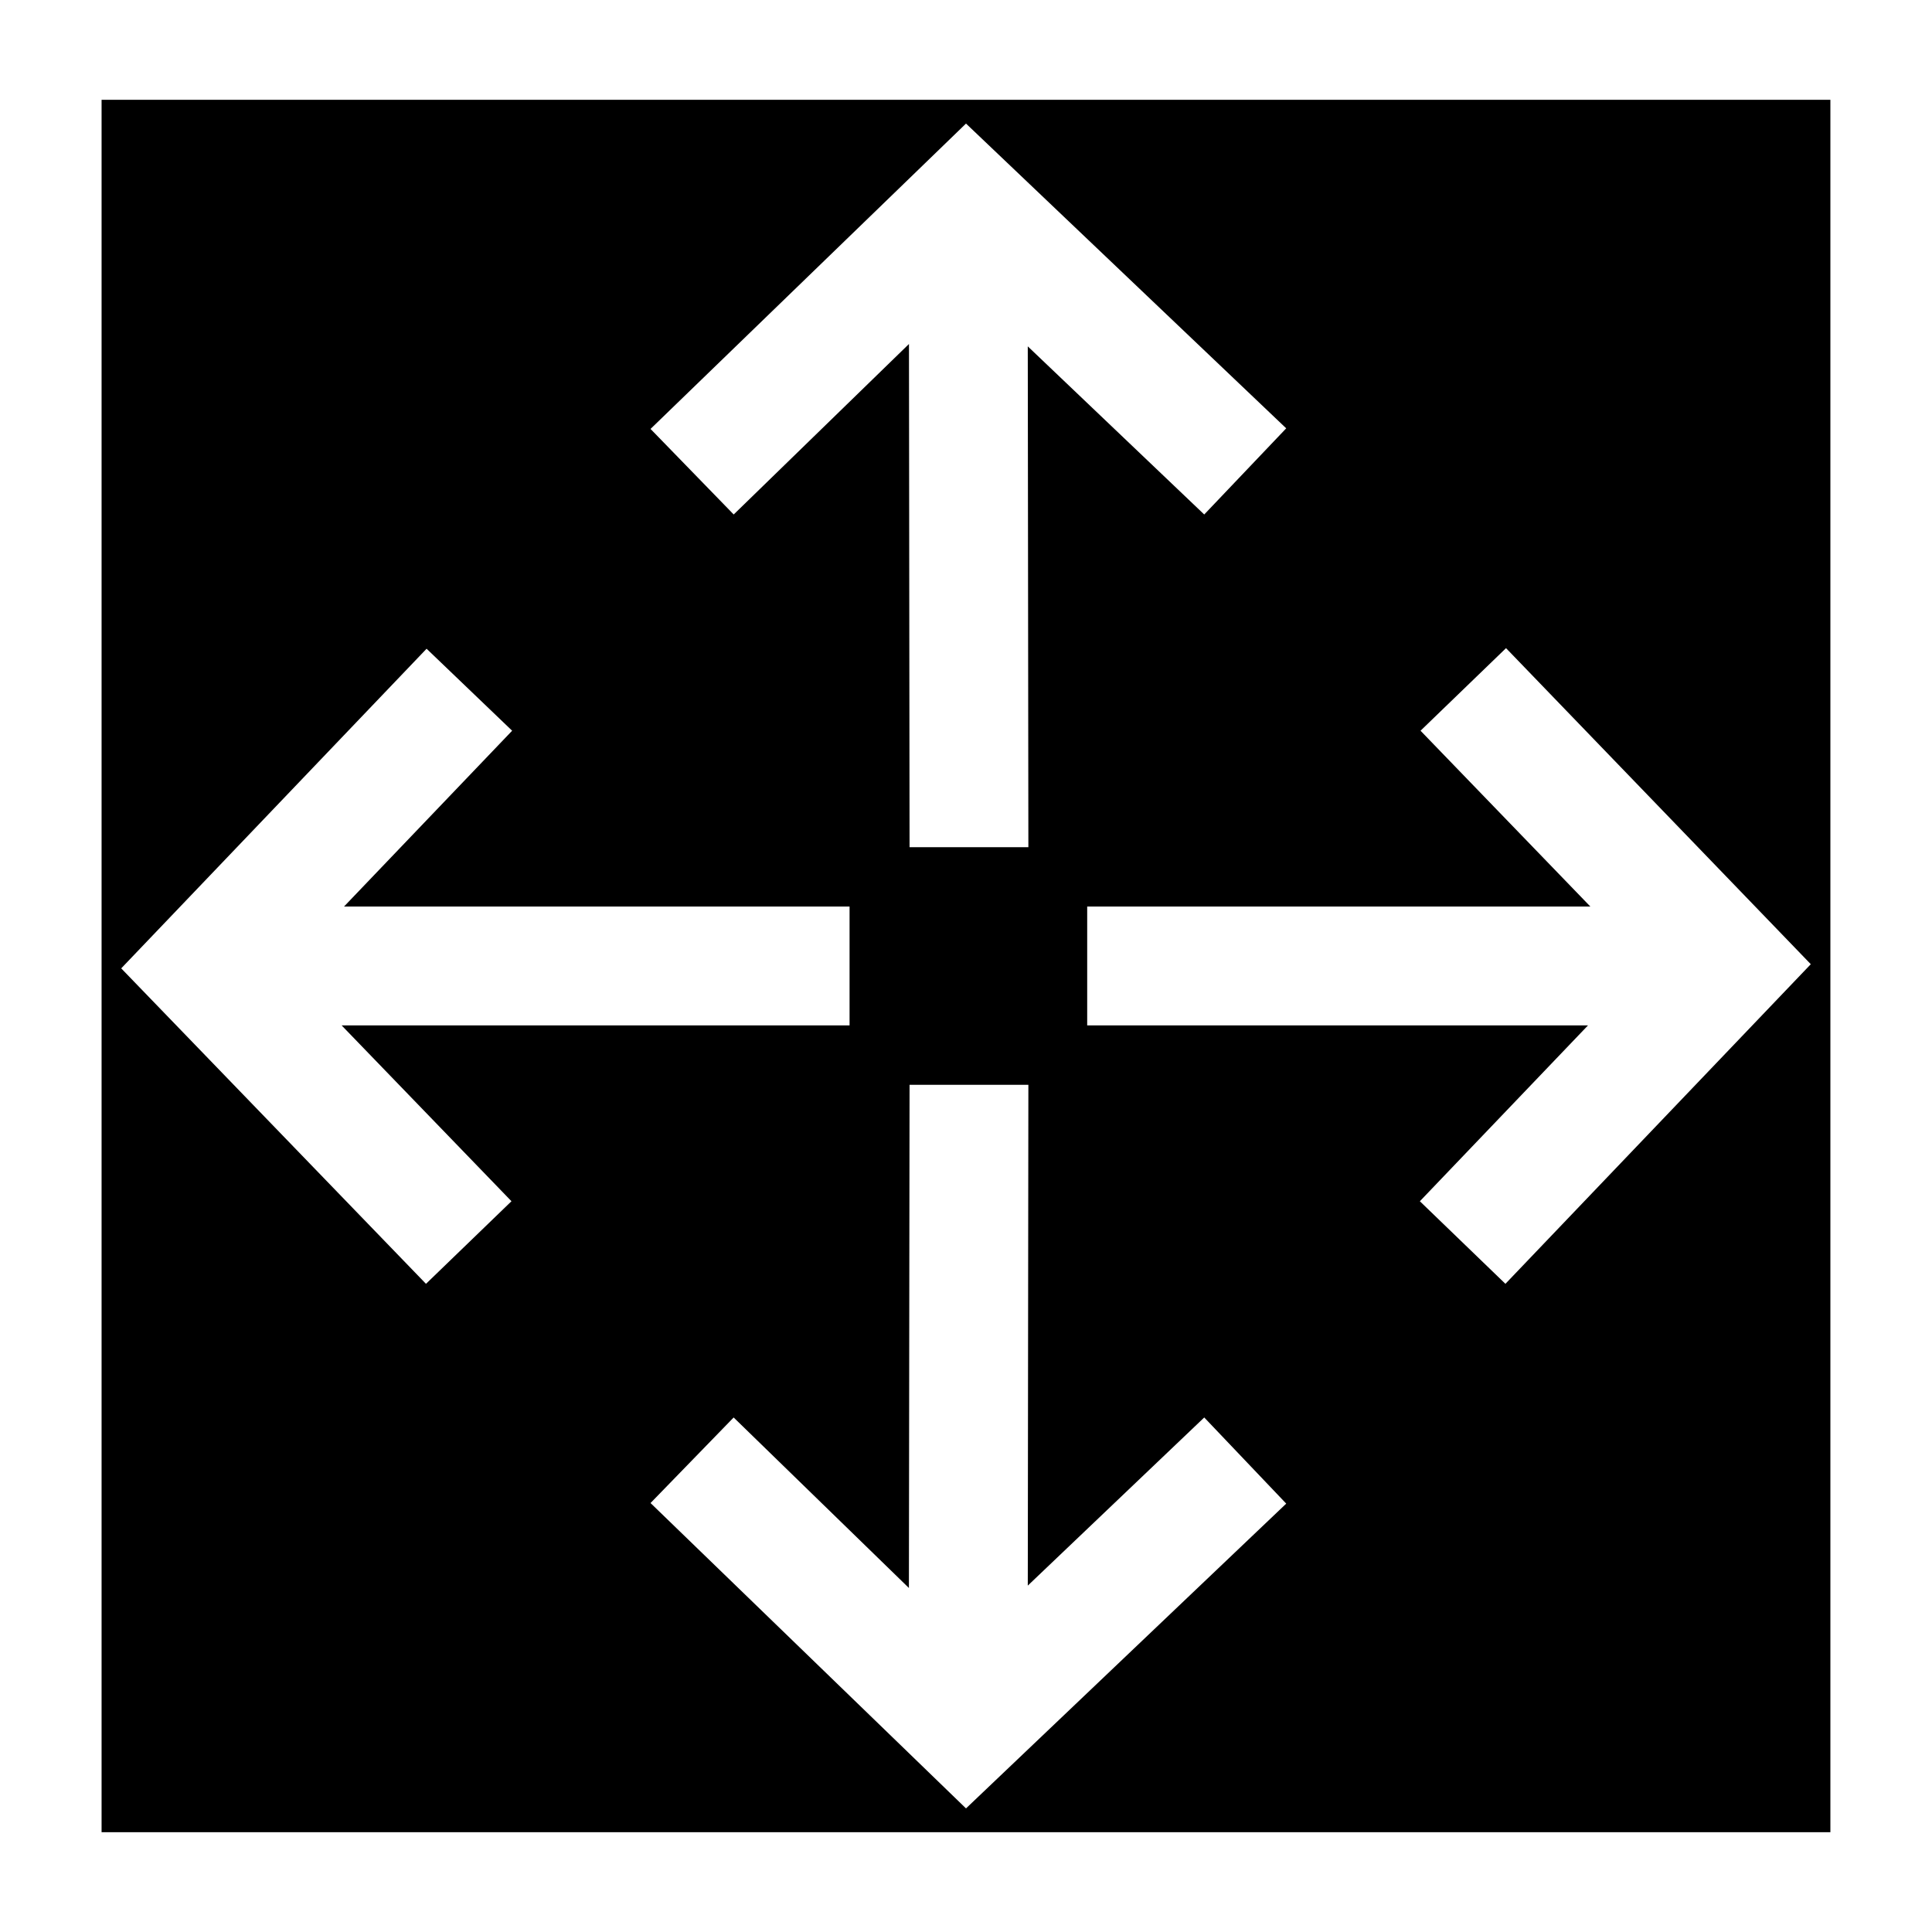
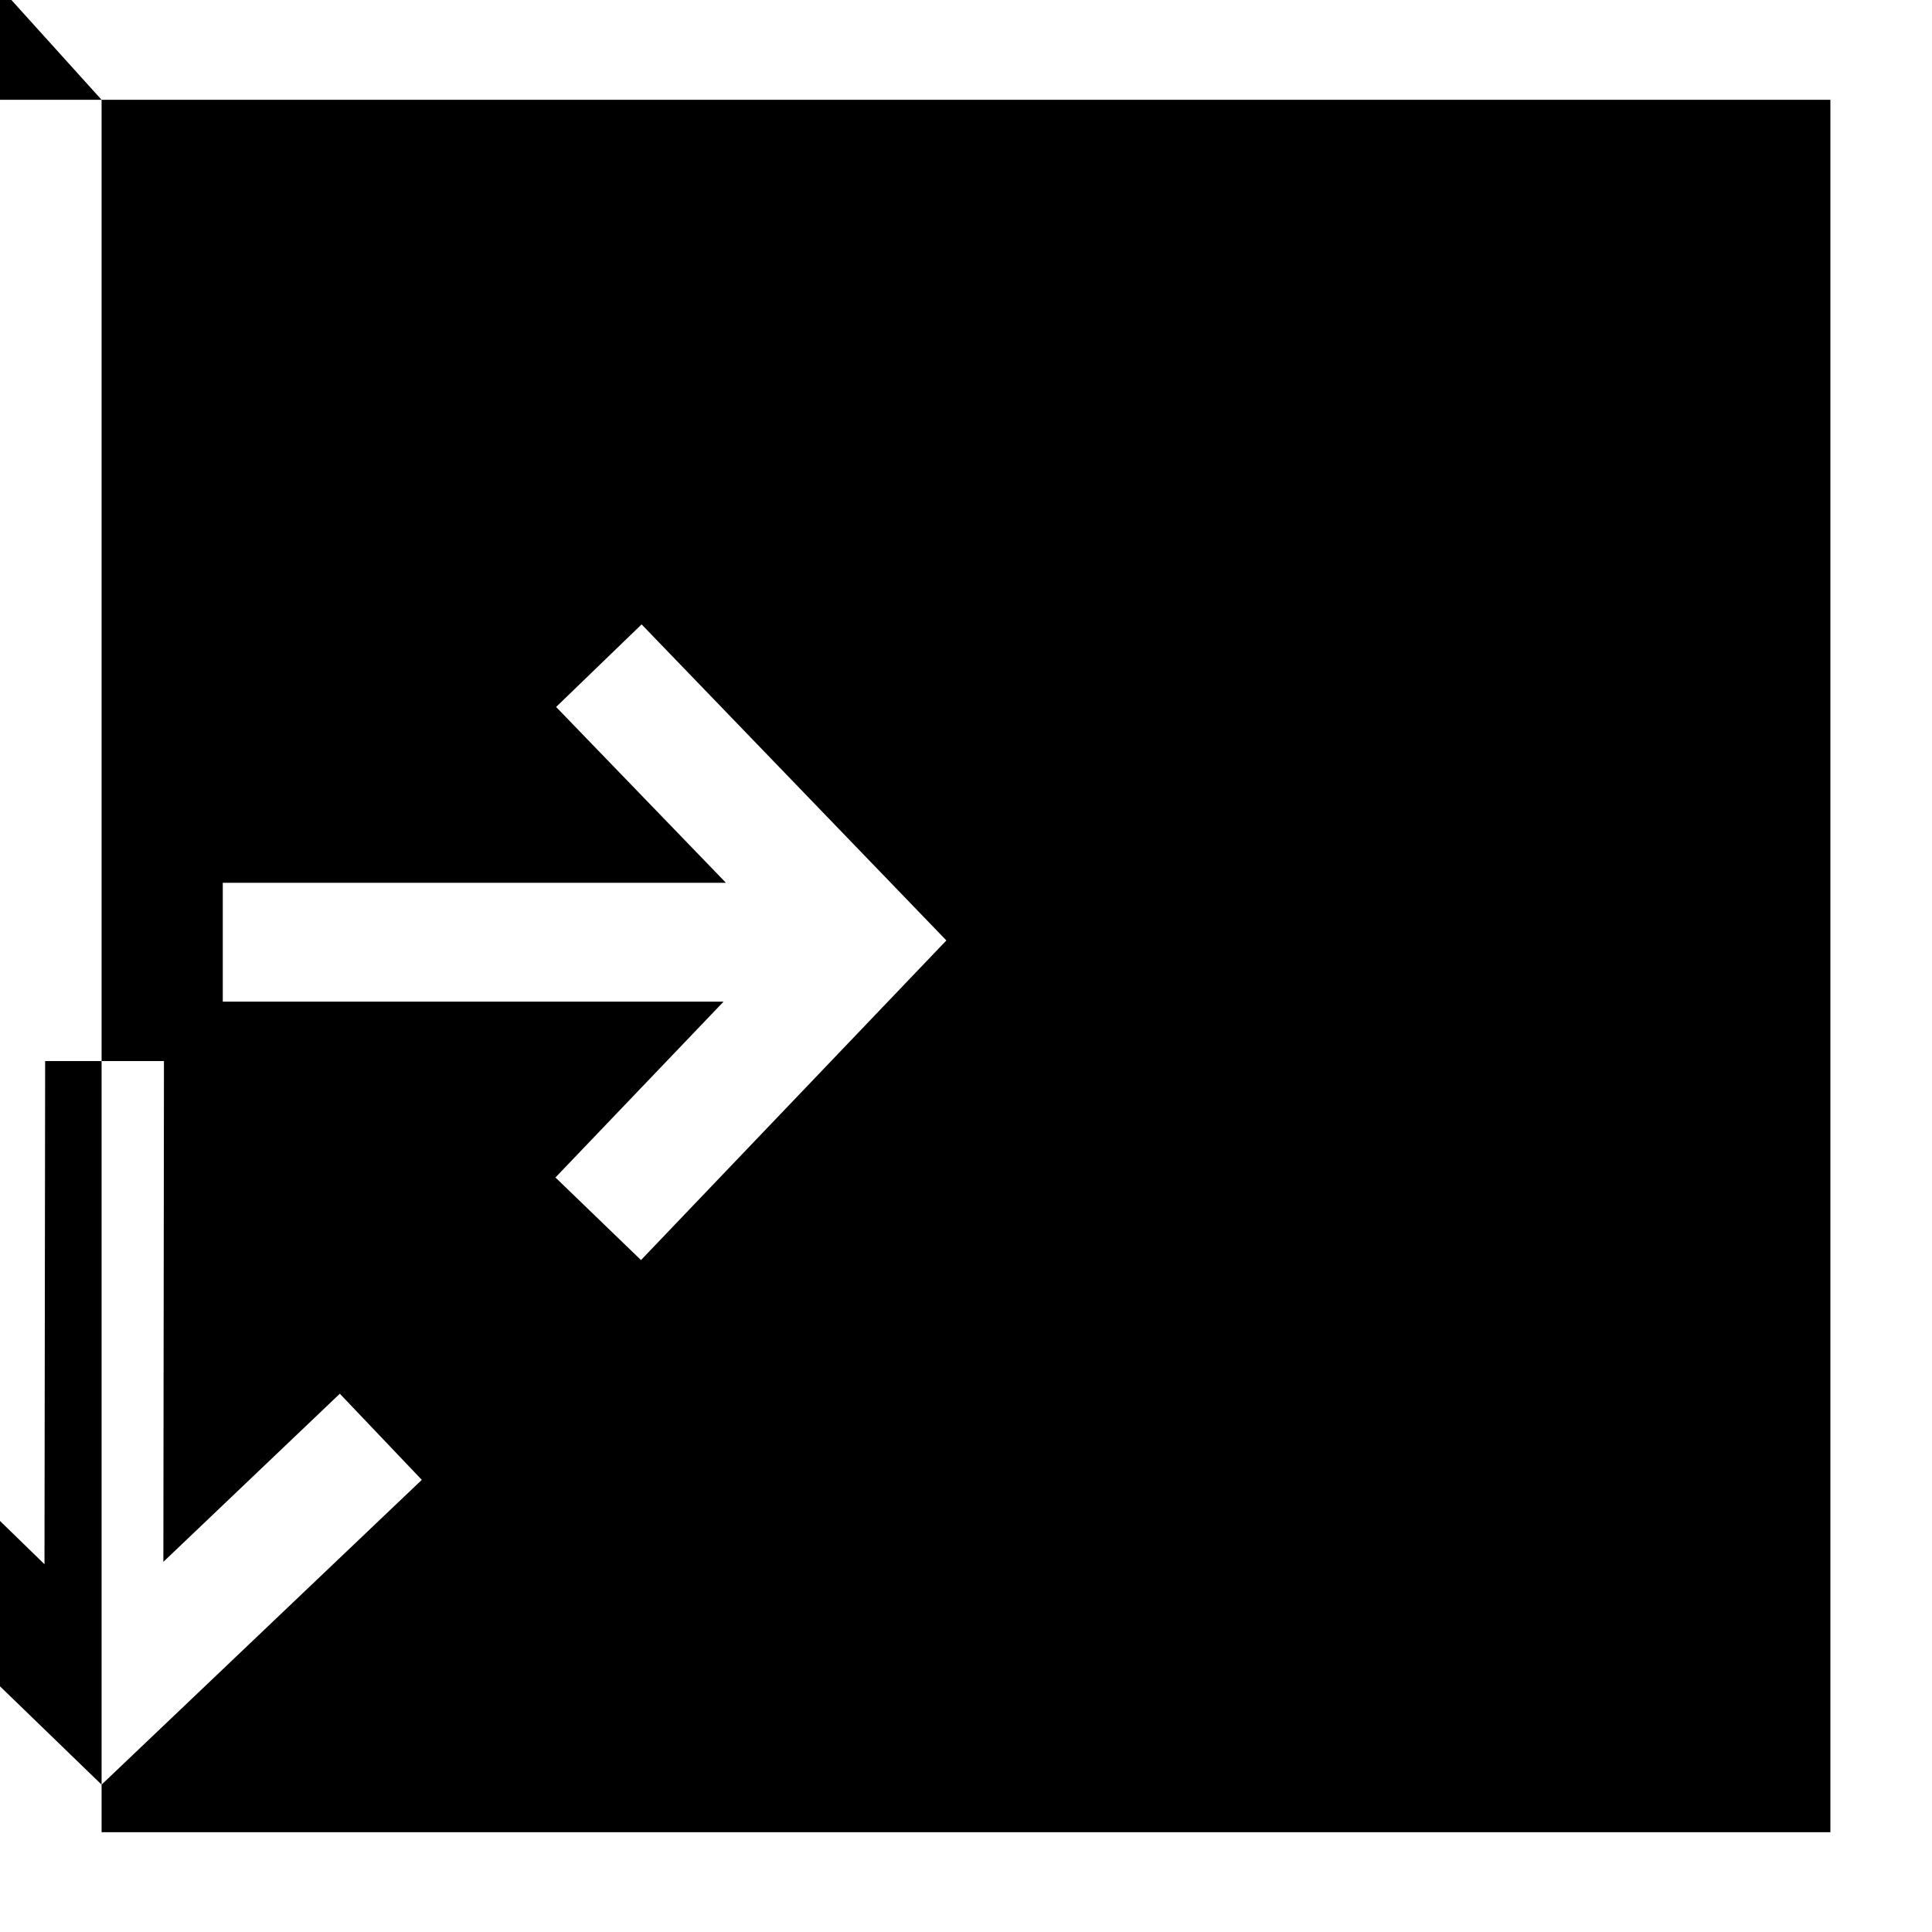
<svg xmlns="http://www.w3.org/2000/svg" fill="#000000" width="800px" height="800px" version="1.1" viewBox="144 144 512 512">
-   <path d="m170.92 170.45v459.1h458.15v-459.1zm229.08 6.297 84.859 80.766-21.727 22.832-46.762-44.555 0.16 132.72h-31.488l-0.156-133.35-46.449 45.184-22.039-22.672zm-143.11 307.48-80.766-83.602 80.926-84.703 22.672 21.727-44.559 46.602h133.98v31.488h-134.61l45.012 46.602zm143.11 139.02-83.602-80.926 22.027-22.672 46.445 45.184 0.172-133.35h31.488l-0.156 132.72 46.762-44.555 21.727 22.828zm142.95-139.02-22.672-21.883 44.559-46.605h-132.72v-31.488h133.35l-45.012-46.602 22.656-21.883 80.766 83.758z" />
+   <path d="m170.92 170.45v459.1h458.15v-459.1zh-31.488l-0.156-133.35-46.449 45.184-22.039-22.672zm-143.11 307.48-80.766-83.602 80.926-84.703 22.672 21.727-44.559 46.602h133.98v31.488h-134.61l45.012 46.602zm143.11 139.02-83.602-80.926 22.027-22.672 46.445 45.184 0.172-133.35h31.488l-0.156 132.72 46.762-44.555 21.727 22.828zm142.95-139.02-22.672-21.883 44.559-46.605h-132.72v-31.488h133.35l-45.012-46.602 22.656-21.883 80.766 83.758z" />
</svg>